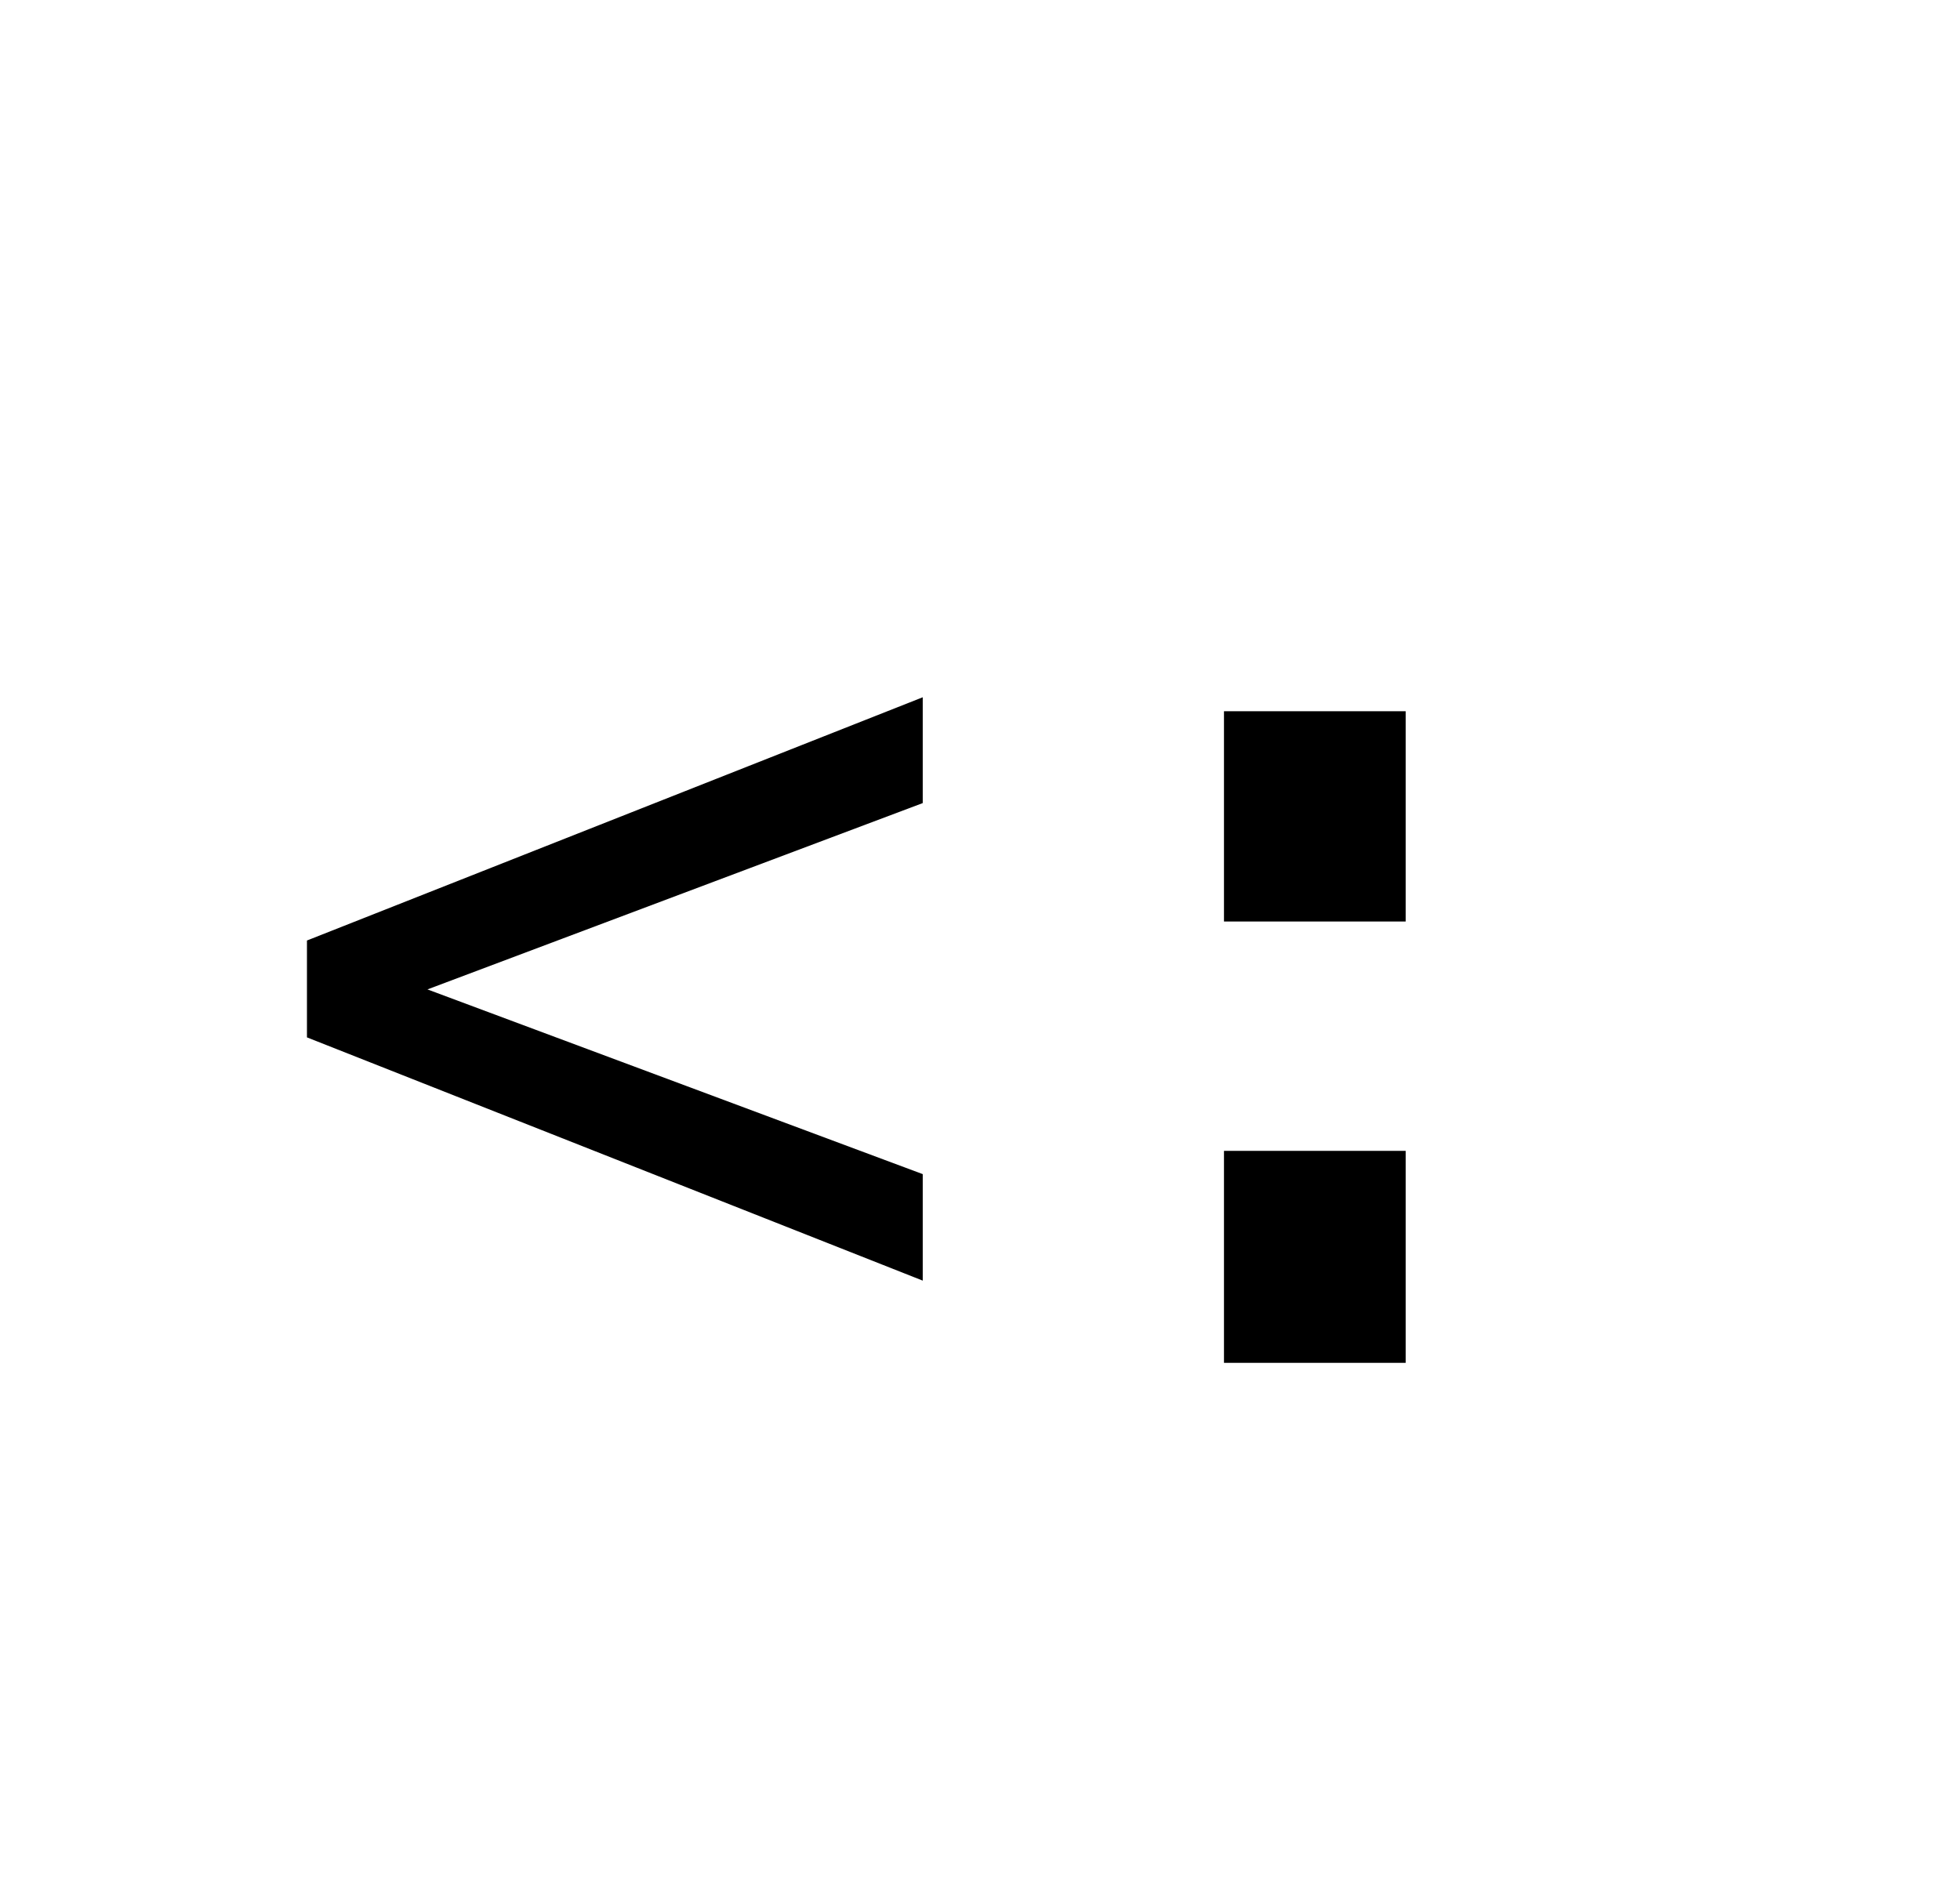
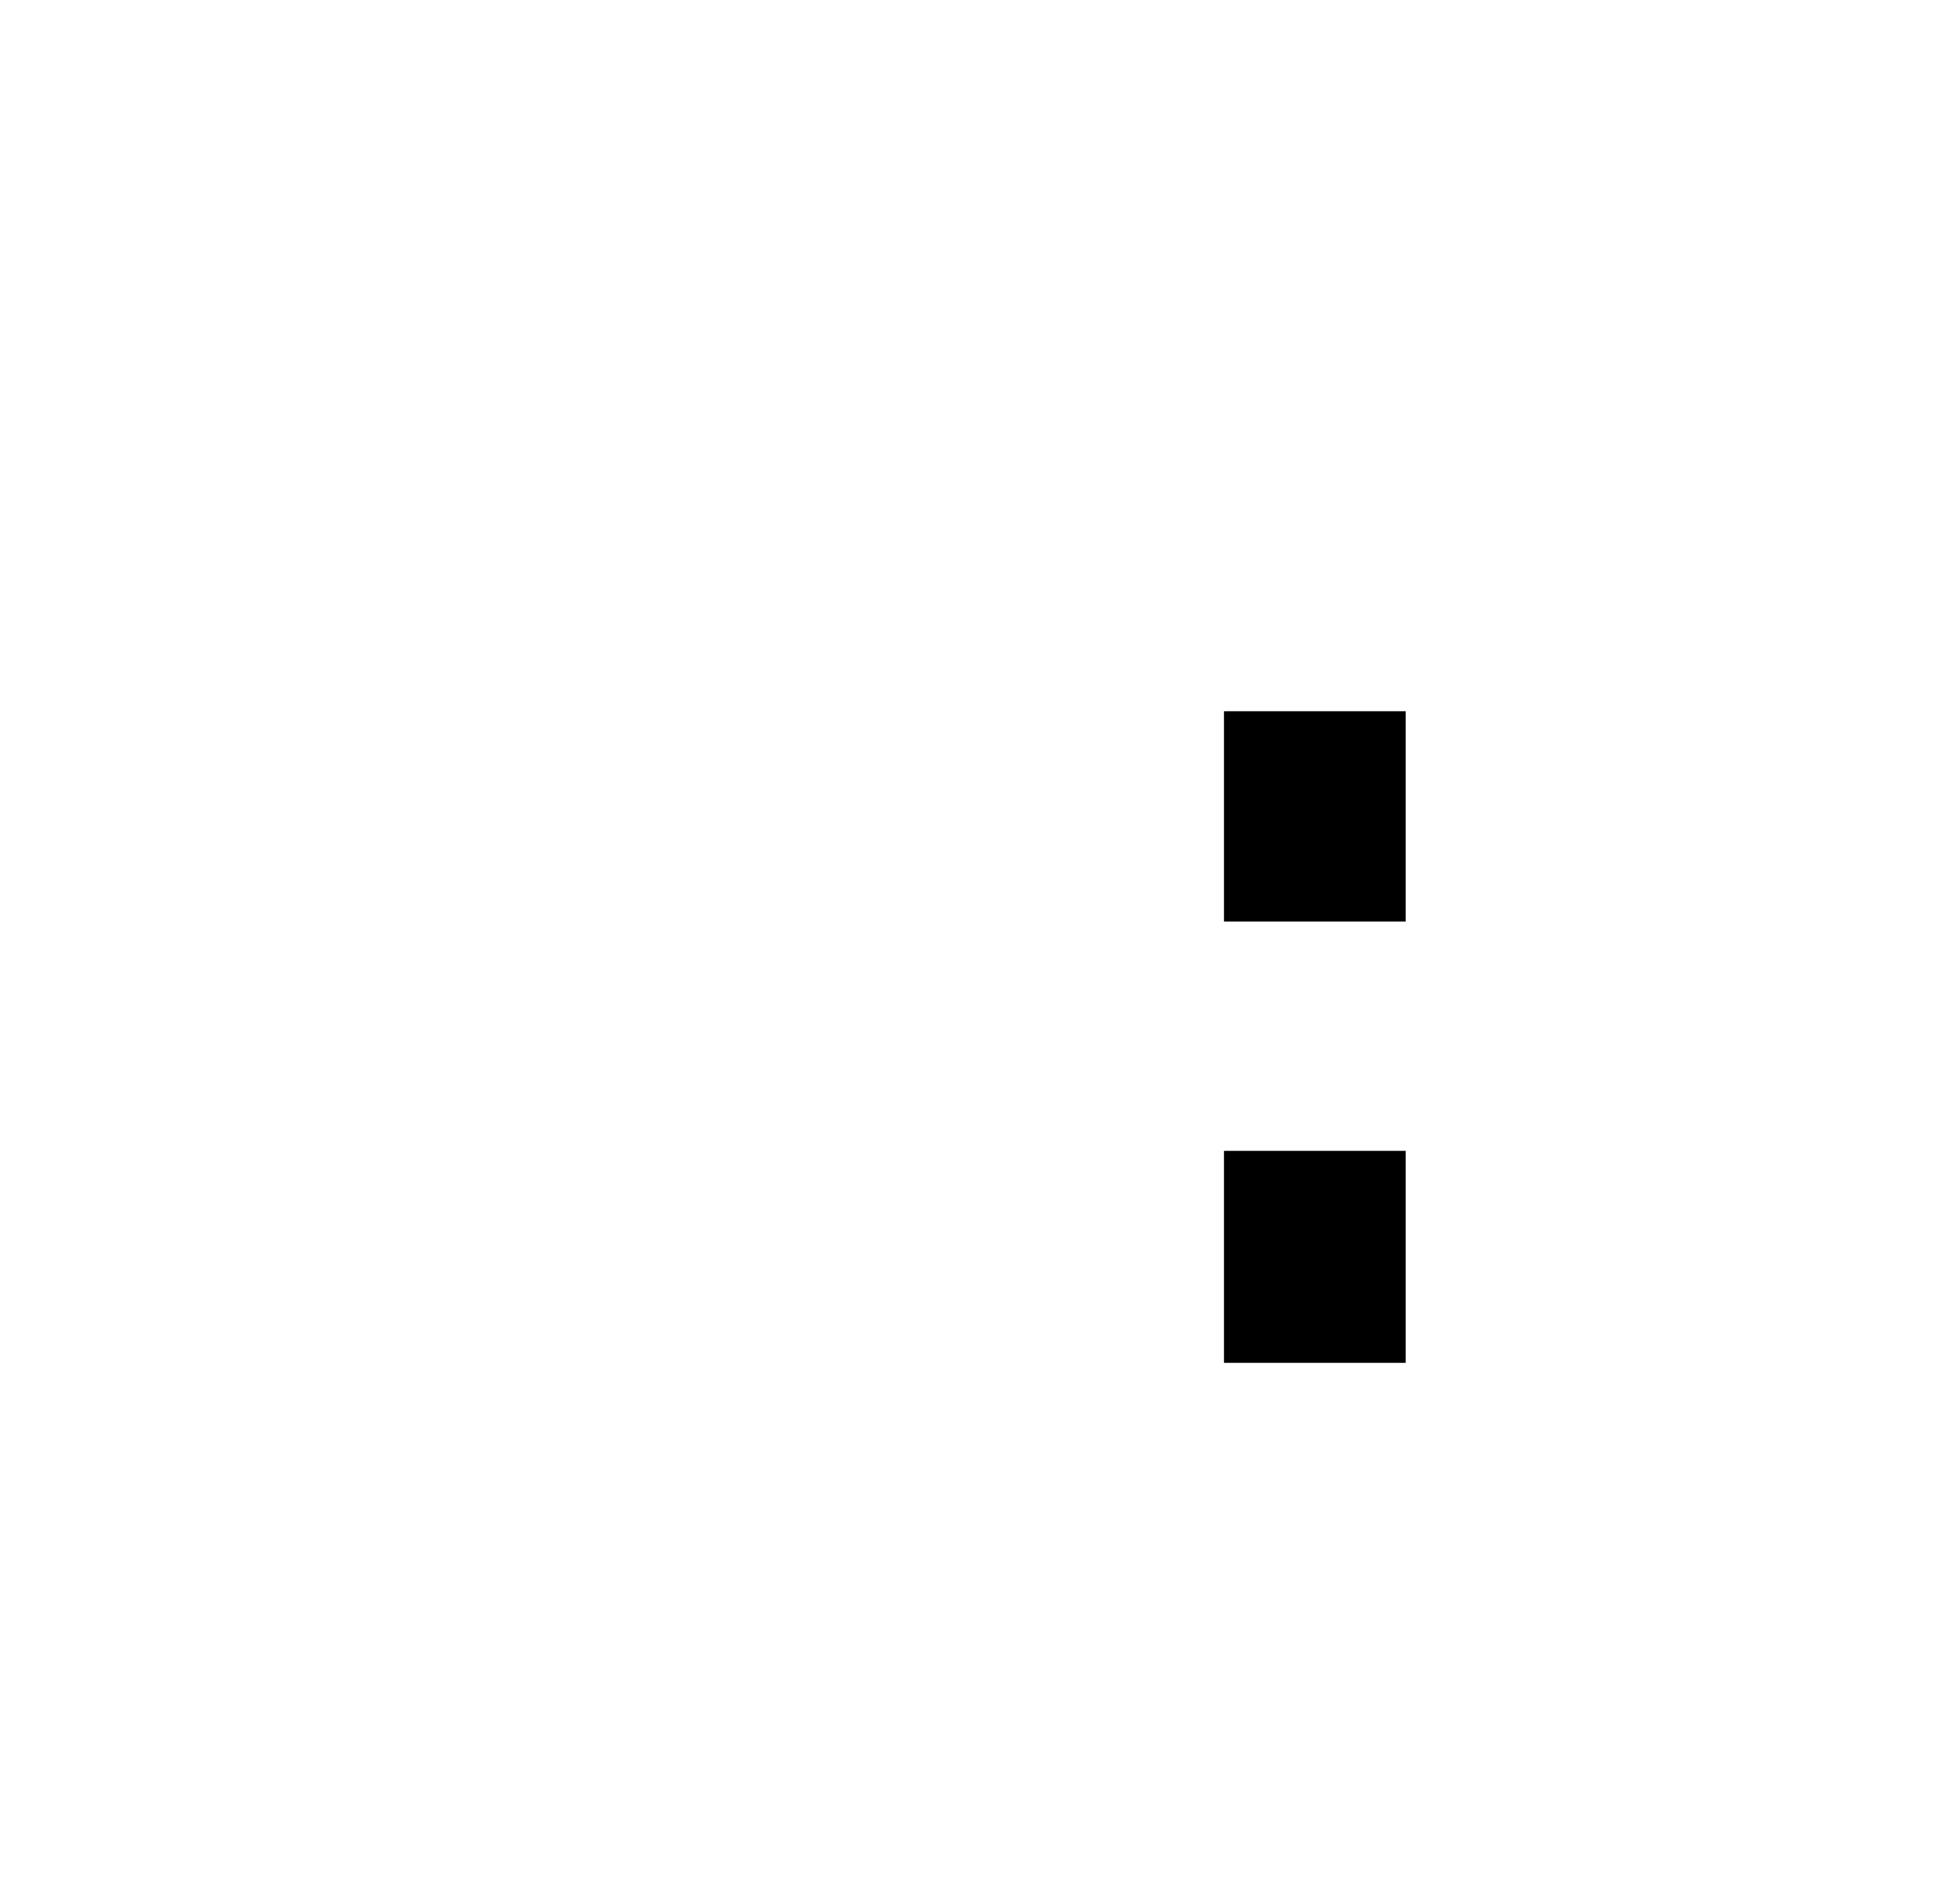
<svg xmlns="http://www.w3.org/2000/svg" xmlns:xlink="http://www.w3.org/1999/xlink" width="23" height="22.297" viewBox="0 0 23 22.297">
  <defs>
    <g>
      <g id="glyph-0-0">
-         <path d="M 7.828 -6.57 L 2.016 -4.383 L 7.828 -2.215 L 7.828 -0.965 L 0.602 -3.82 L 0.602 -4.957 L 7.828 -7.812 Z M 7.828 -6.57 " />
-       </g>
+         </g>
      <g id="glyph-0-1">
        <path d="M 2.934 -7.648 L 5.066 -7.648 L 5.066 -5.18 L 2.934 -5.18 Z M 2.934 -2.488 L 5.066 -2.488 L 5.066 0 L 2.934 0 Z M 2.934 -2.488 " />
      </g>
    </g>
  </defs>
  <g fill="rgb(0%, 0%, 0%)" fill-opacity="1">
    <use xlink:href="#glyph-0-0" x="3" y="15.996" />
    <use xlink:href="#glyph-0-1" x="11.429" y="15.996" />
  </g>
</svg>